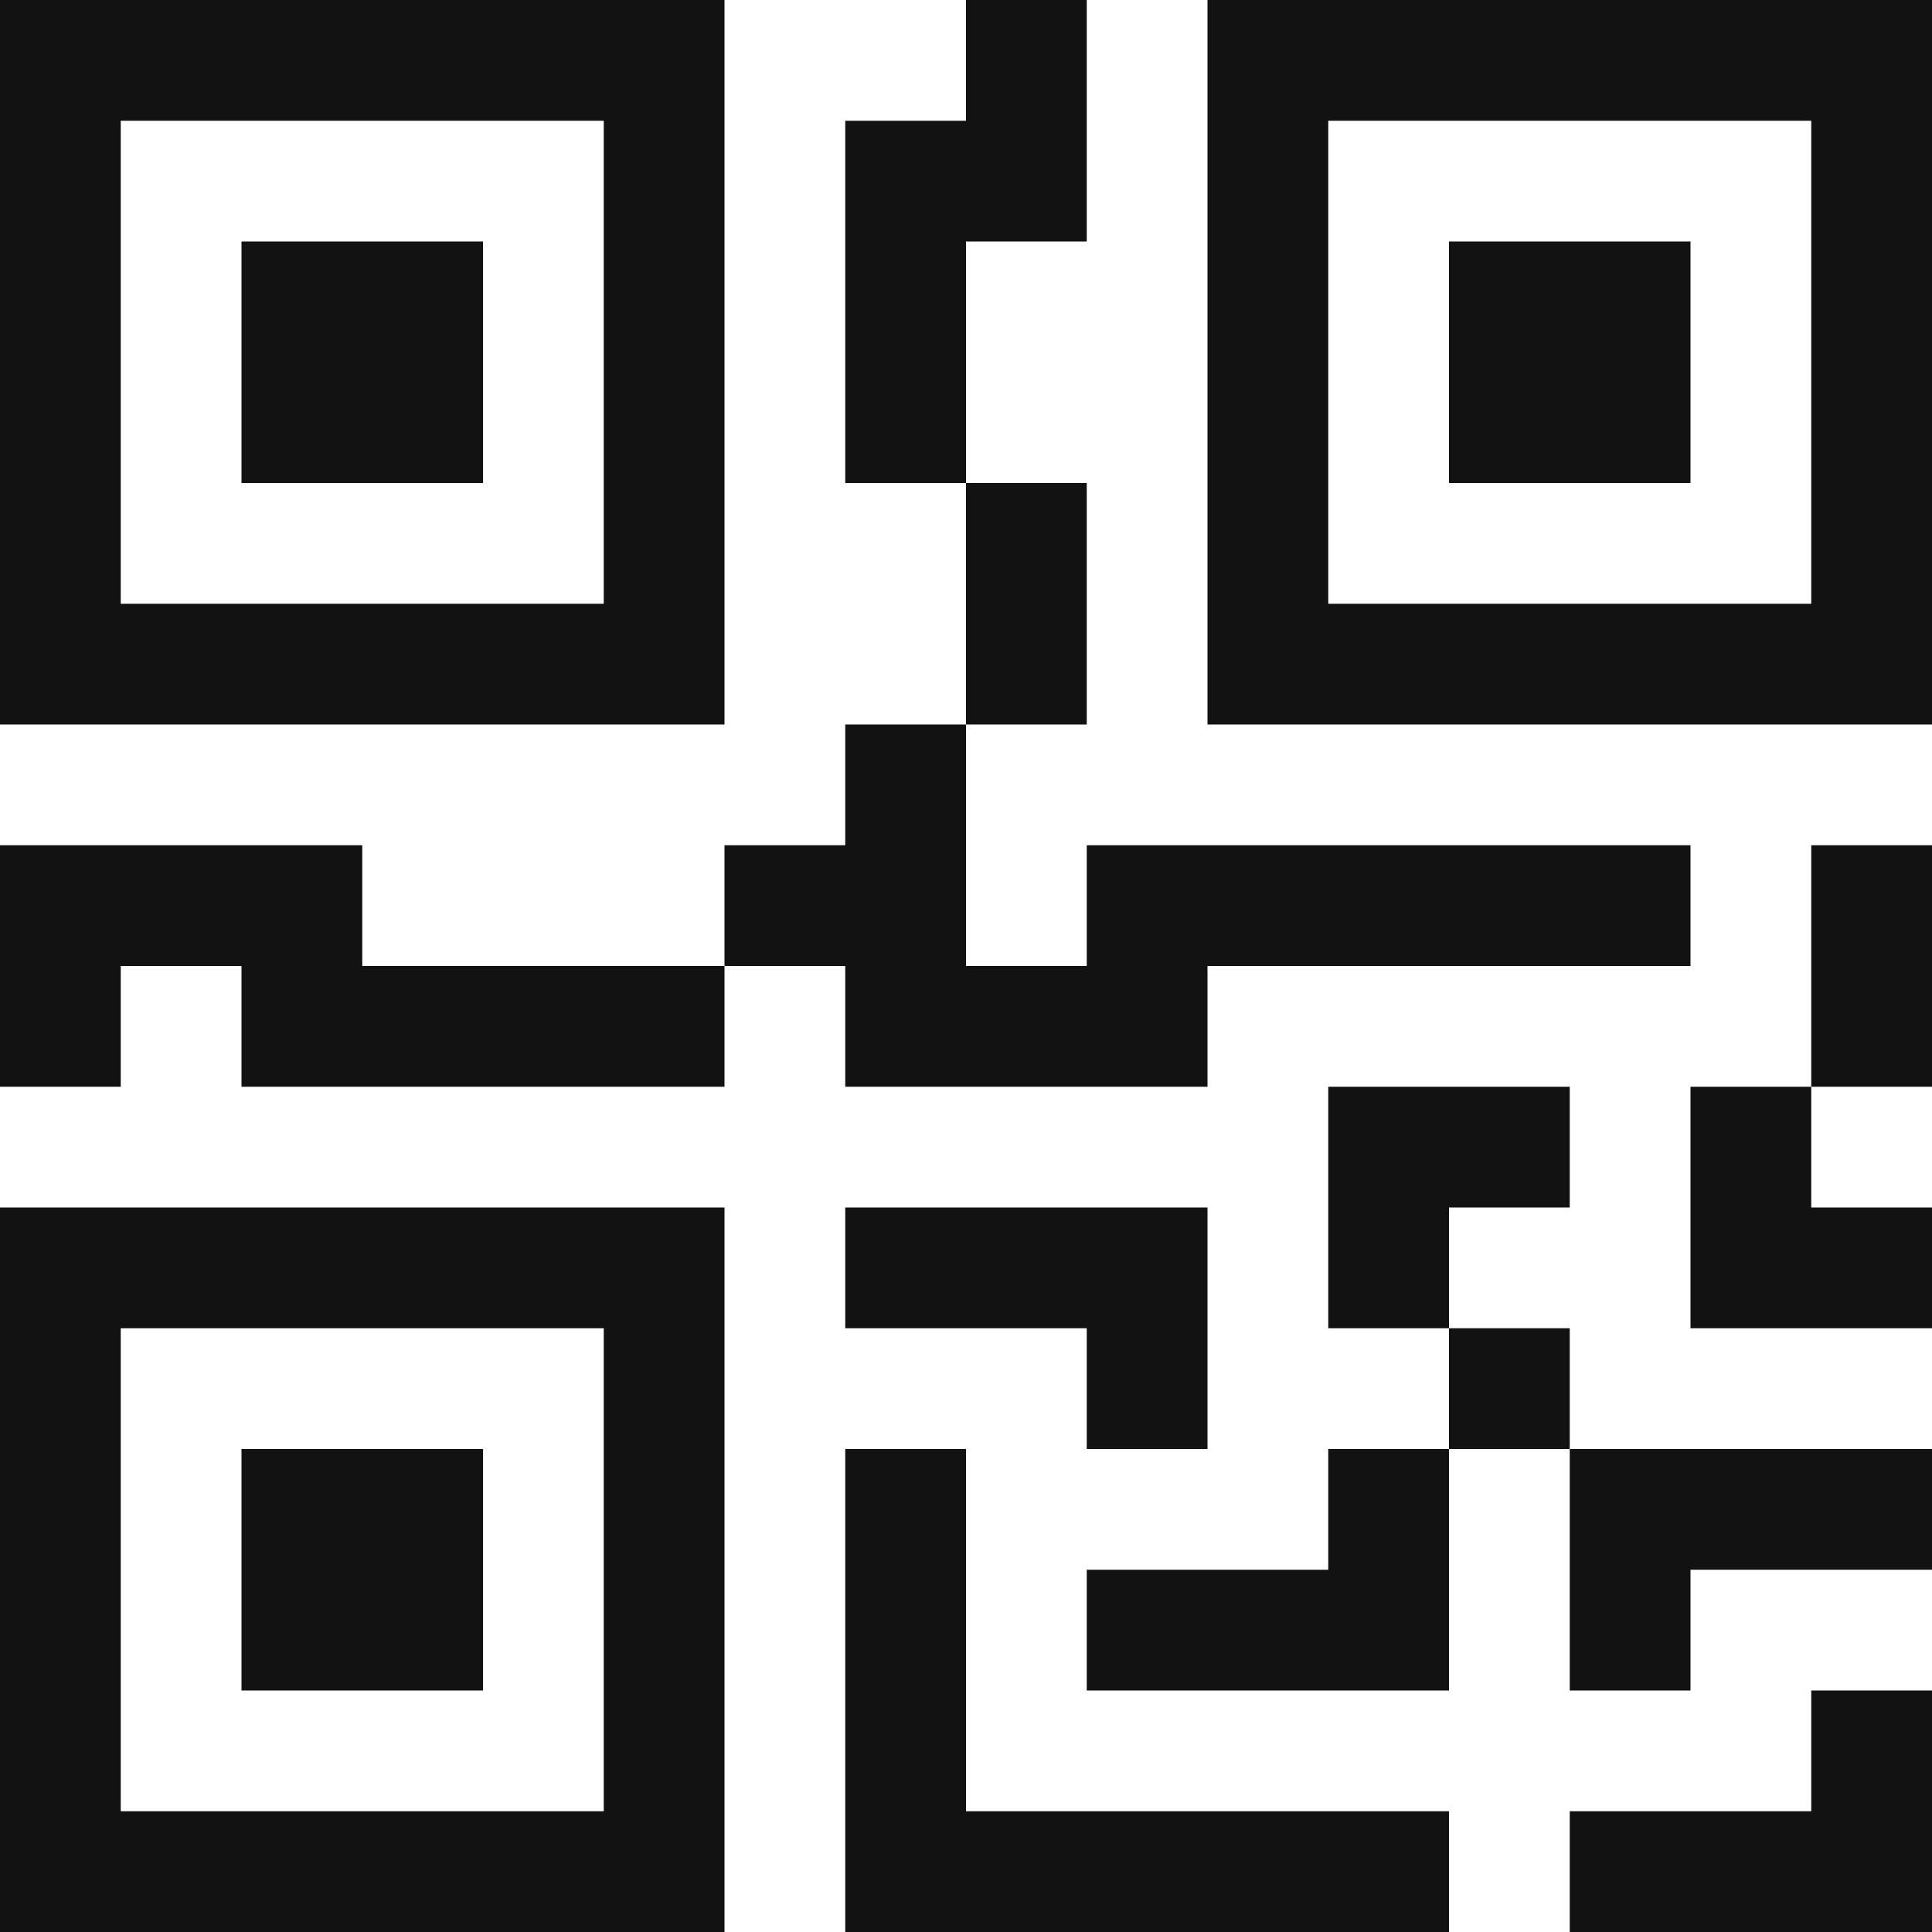
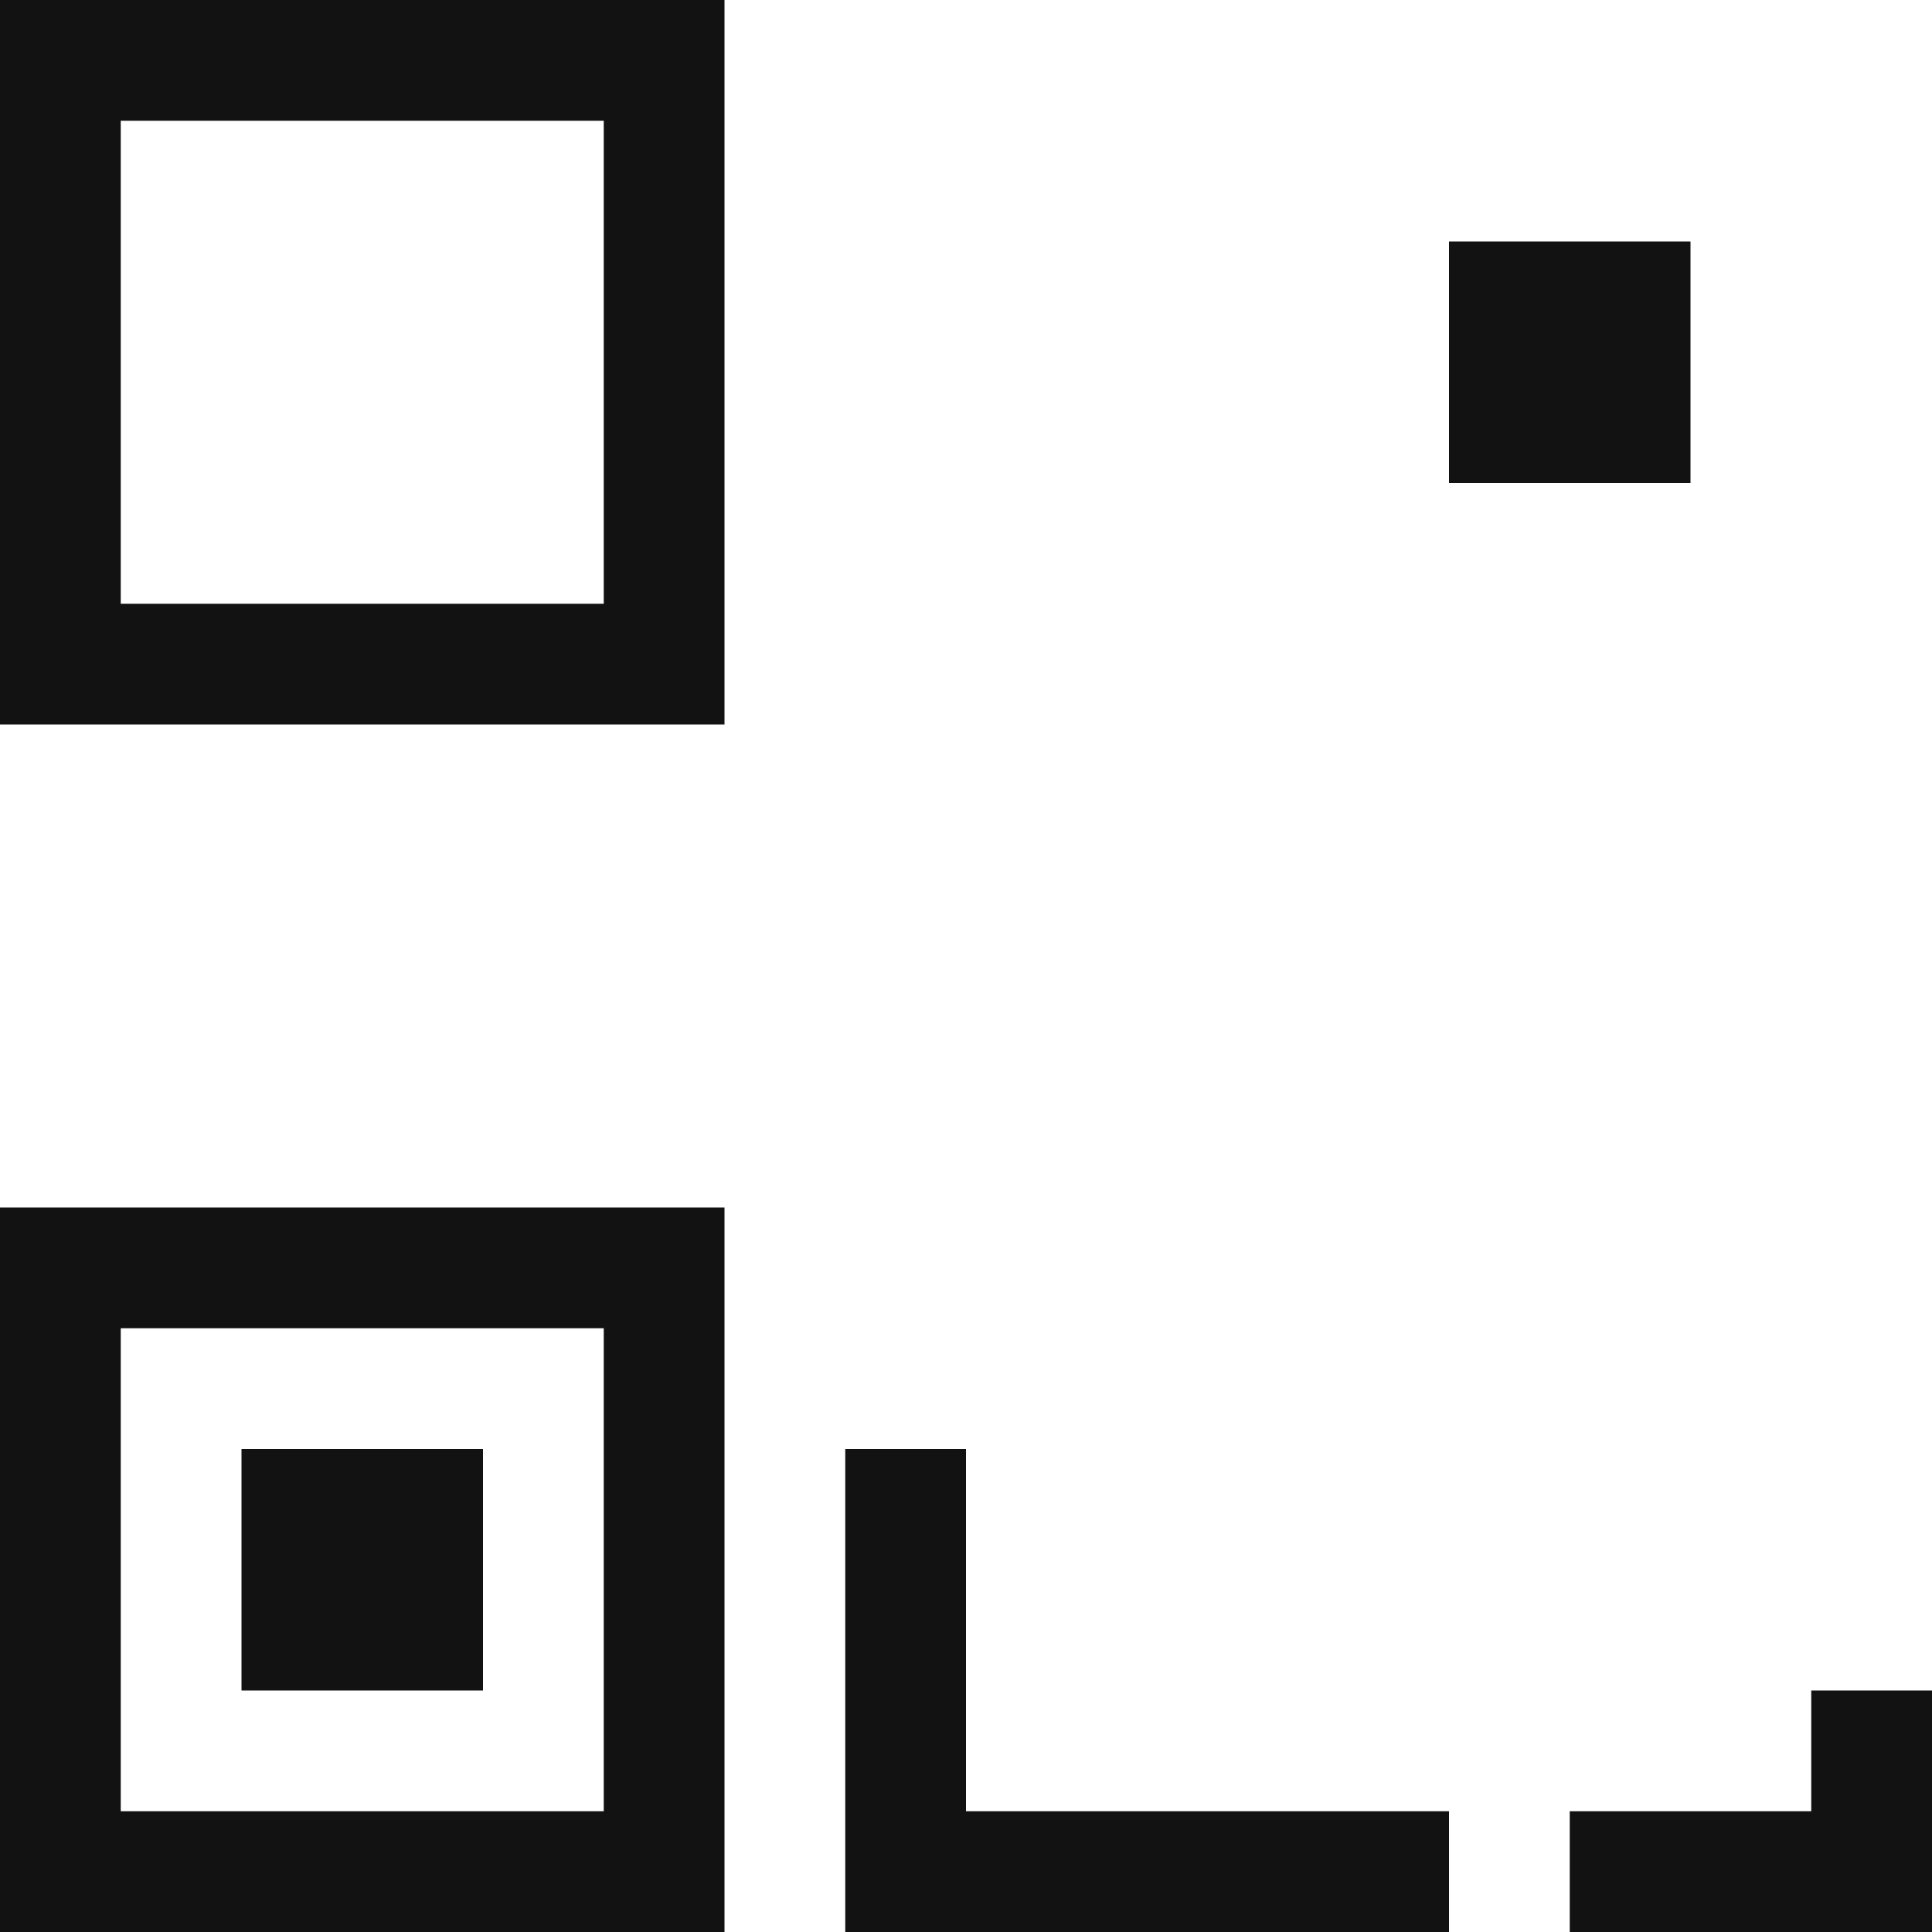
<svg xmlns="http://www.w3.org/2000/svg" width="148" height="148" viewBox="0 0 148 148" fill="none">
-   <path d="M18.5 18.5H37V37H18.5V18.5Z" fill="#121212" />
-   <path d="M55.5 0V55.5H0V0H55.5ZM46.25 9.25H9.25V46.25H46.25V9.25ZM37 111H18.5V129.5H37V111Z" fill="#121212" />
+   <path d="M55.5 0V55.5H0V0H55.5ZM46.25 9.25H9.25V46.25H46.25ZM37 111H18.5V129.5H37V111Z" fill="#121212" />
  <path d="M55.5 92.5V148H0V92.5H55.5ZM9.25 101.75V138.75H46.25V101.75H9.25ZM111 18.5H129.5V37H111V18.5Z" fill="#121212" />
-   <path d="M92.5 0V55.5H148V0H92.5ZM138.75 9.25V46.25H101.75V9.25H138.75ZM74 9.25V0H83.25V18.5H74V37H64.75V9.25H74ZM74 55.5V37H83.25V55.5H74ZM55.5 74V64.75H64.75V55.5H74V74H83.25V64.75H129.5V74H92.5V83.25H64.75V74H55.5ZM55.5 74V83.25H18.5V74H9.25V83.25H0V64.75H27.75V74H55.5ZM148 83.25H138.75V64.75H148V83.25ZM138.75 83.25H129.5V101.75H148V92.5H138.75V83.25ZM101.75 83.25H120.25V92.5H111V101.75H101.75V83.25ZM120.25 111V101.75H111V111H101.75V120.25H83.25V129.5H111V111H120.25ZM120.25 111H148V120.25H129.5V129.5H120.25V111ZM83.25 101.75V111H92.5V92.5H64.75V101.75H83.25Z" fill="#121212" />
  <path d="M64.75 111H74V138.75H111V148H64.75V111ZM148 129.5V148H120.25V138.75H138.75V129.5H148Z" fill="#121212" />
</svg>